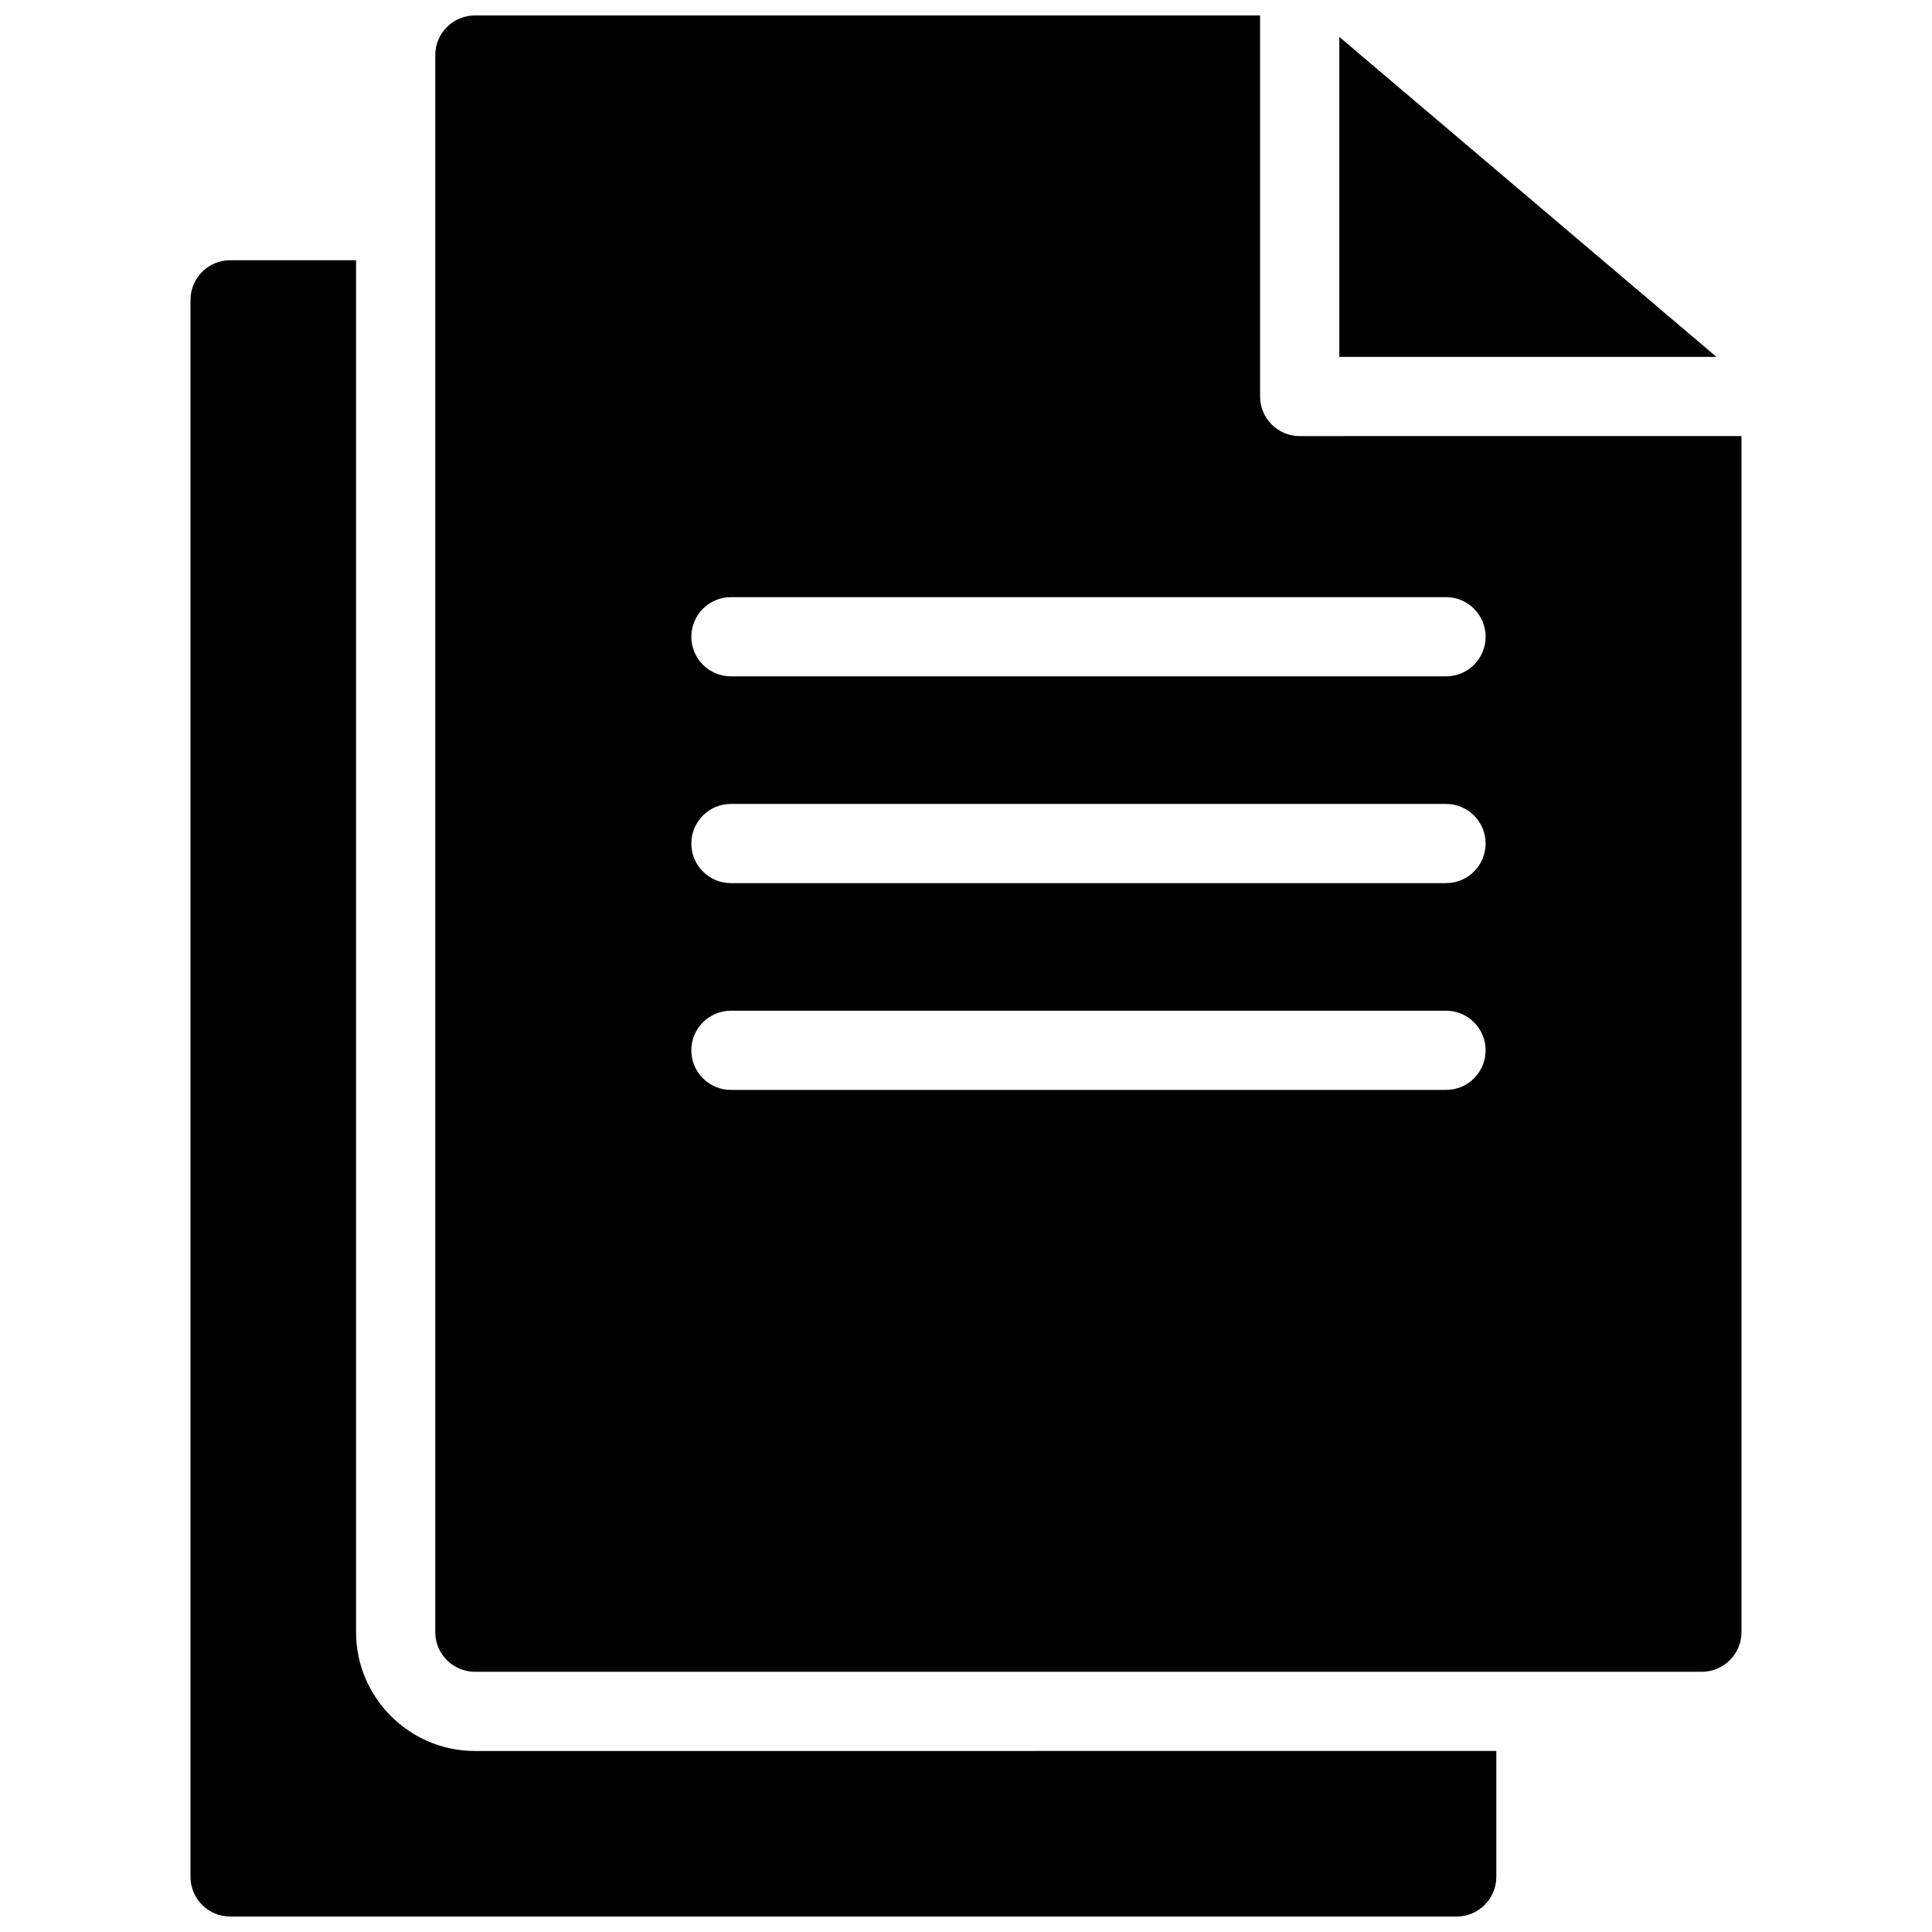
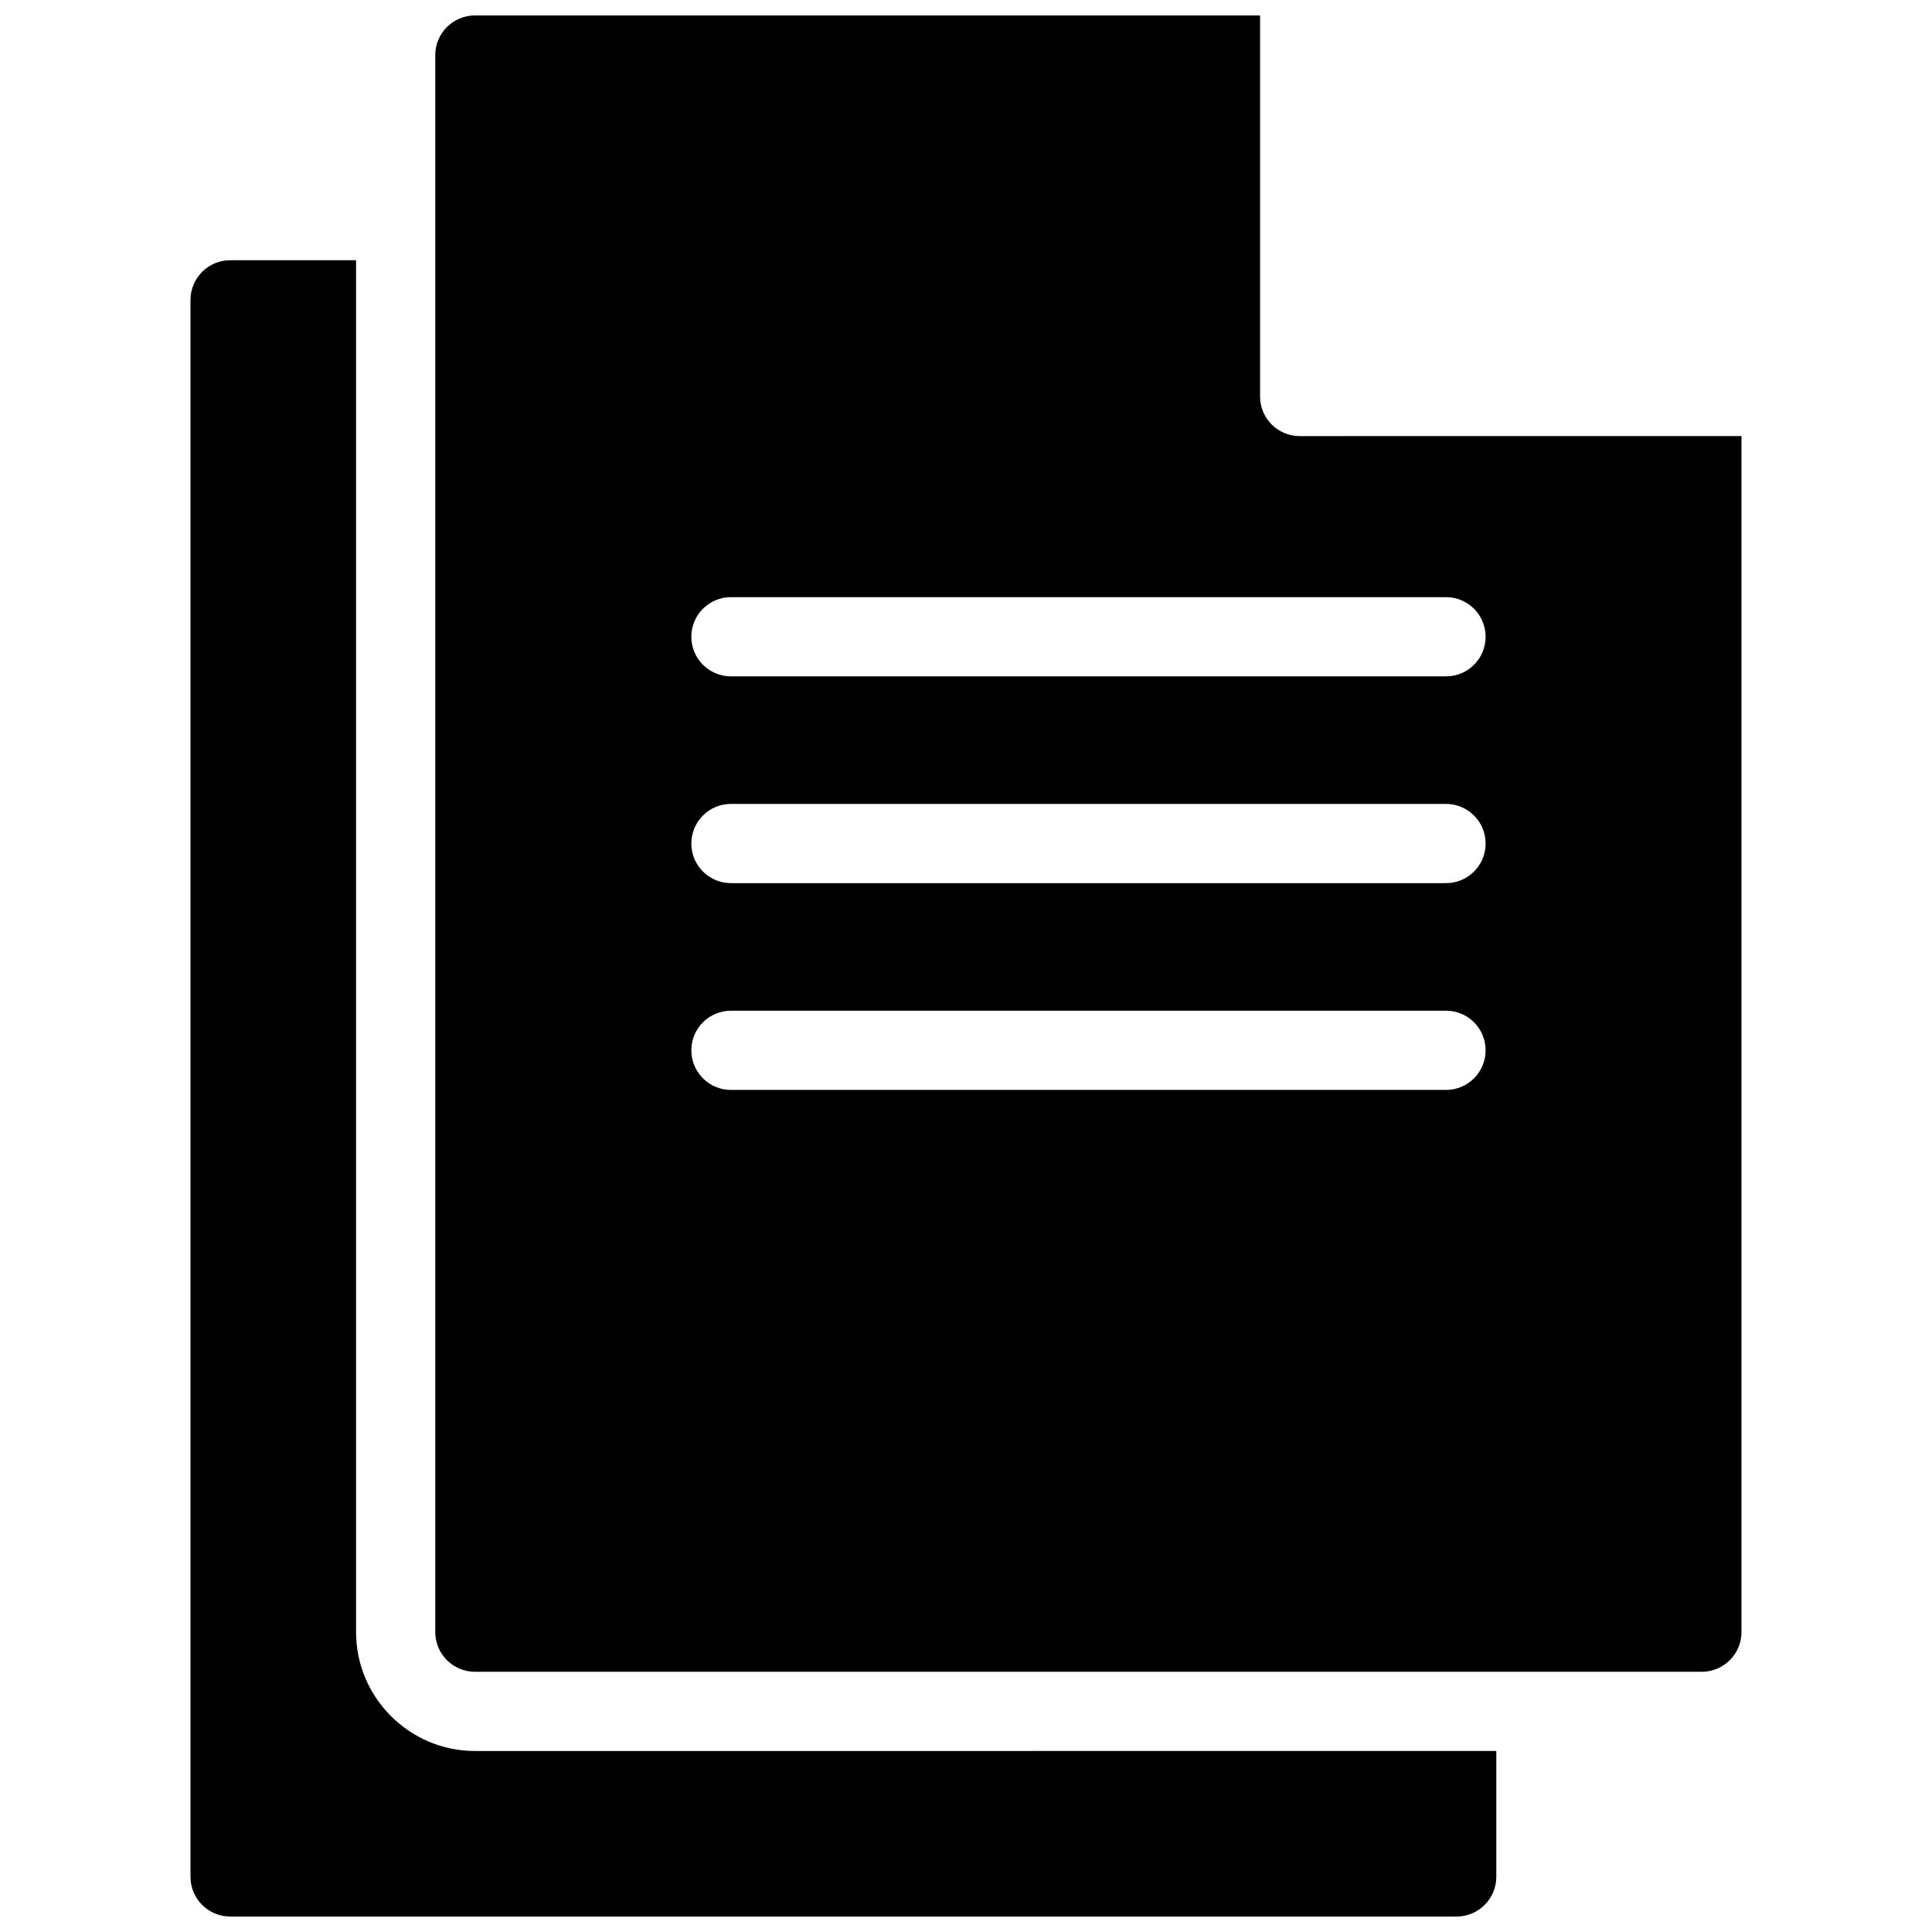
<svg xmlns="http://www.w3.org/2000/svg" width="800px" height="800px" version="1.1" viewBox="144 144 512 512">
  <defs>
    <clipPath id="b">
      <path d="m194 212h347v439.9h-347z" />
    </clipPath>
    <clipPath id="a">
      <path d="m259 148.09h347v439.91h-347z" />
    </clipPath>
  </defs>
  <g clip-path="url(#b)">
    <path d="m238.36 576.54v-363.58h-33.379c-5.773 0-10.496 4.723-10.496 10.496v417.95c0 5.773 4.723 10.496 10.496 10.496h325.06c5.773 0 10.496-4.723 10.496-10.496v-33.379l-270.69 0.004c-17.32 0-31.488-14.172-31.488-31.488z" />
  </g>
-   <path d="m498.93 153.78v84.793h99.945z" />
  <g clip-path="url(#a)">
    <path d="m488.43 259.57c-5.801 0-10.496-4.699-10.496-10.496v-100.98h-208.09c-5.773 0-10.496 4.723-10.496 10.496v417.95c0 5.773 4.723 10.496 10.496 10.496h325.17c5.773 0 10.496-4.723 10.496-10.496v-316.98zm38.777 173.27h-189.5c-5.801 0-10.496-4.699-10.496-10.496 0-5.797 4.695-10.496 10.496-10.496h189.5c5.801 0 10.496 4.699 10.496 10.496 0 5.797-4.695 10.496-10.496 10.496zm0-54.801h-189.5c-5.801 0-10.496-4.699-10.496-10.496s4.695-10.496 10.496-10.496h189.5c5.801 0 10.496 4.699 10.496 10.496s-4.695 10.496-10.496 10.496zm0-54.797h-189.5c-5.801 0-10.496-4.699-10.496-10.496s4.695-10.496 10.496-10.496h189.5c5.801 0 10.496 4.699 10.496 10.496s-4.695 10.496-10.496 10.496z" />
  </g>
</svg>